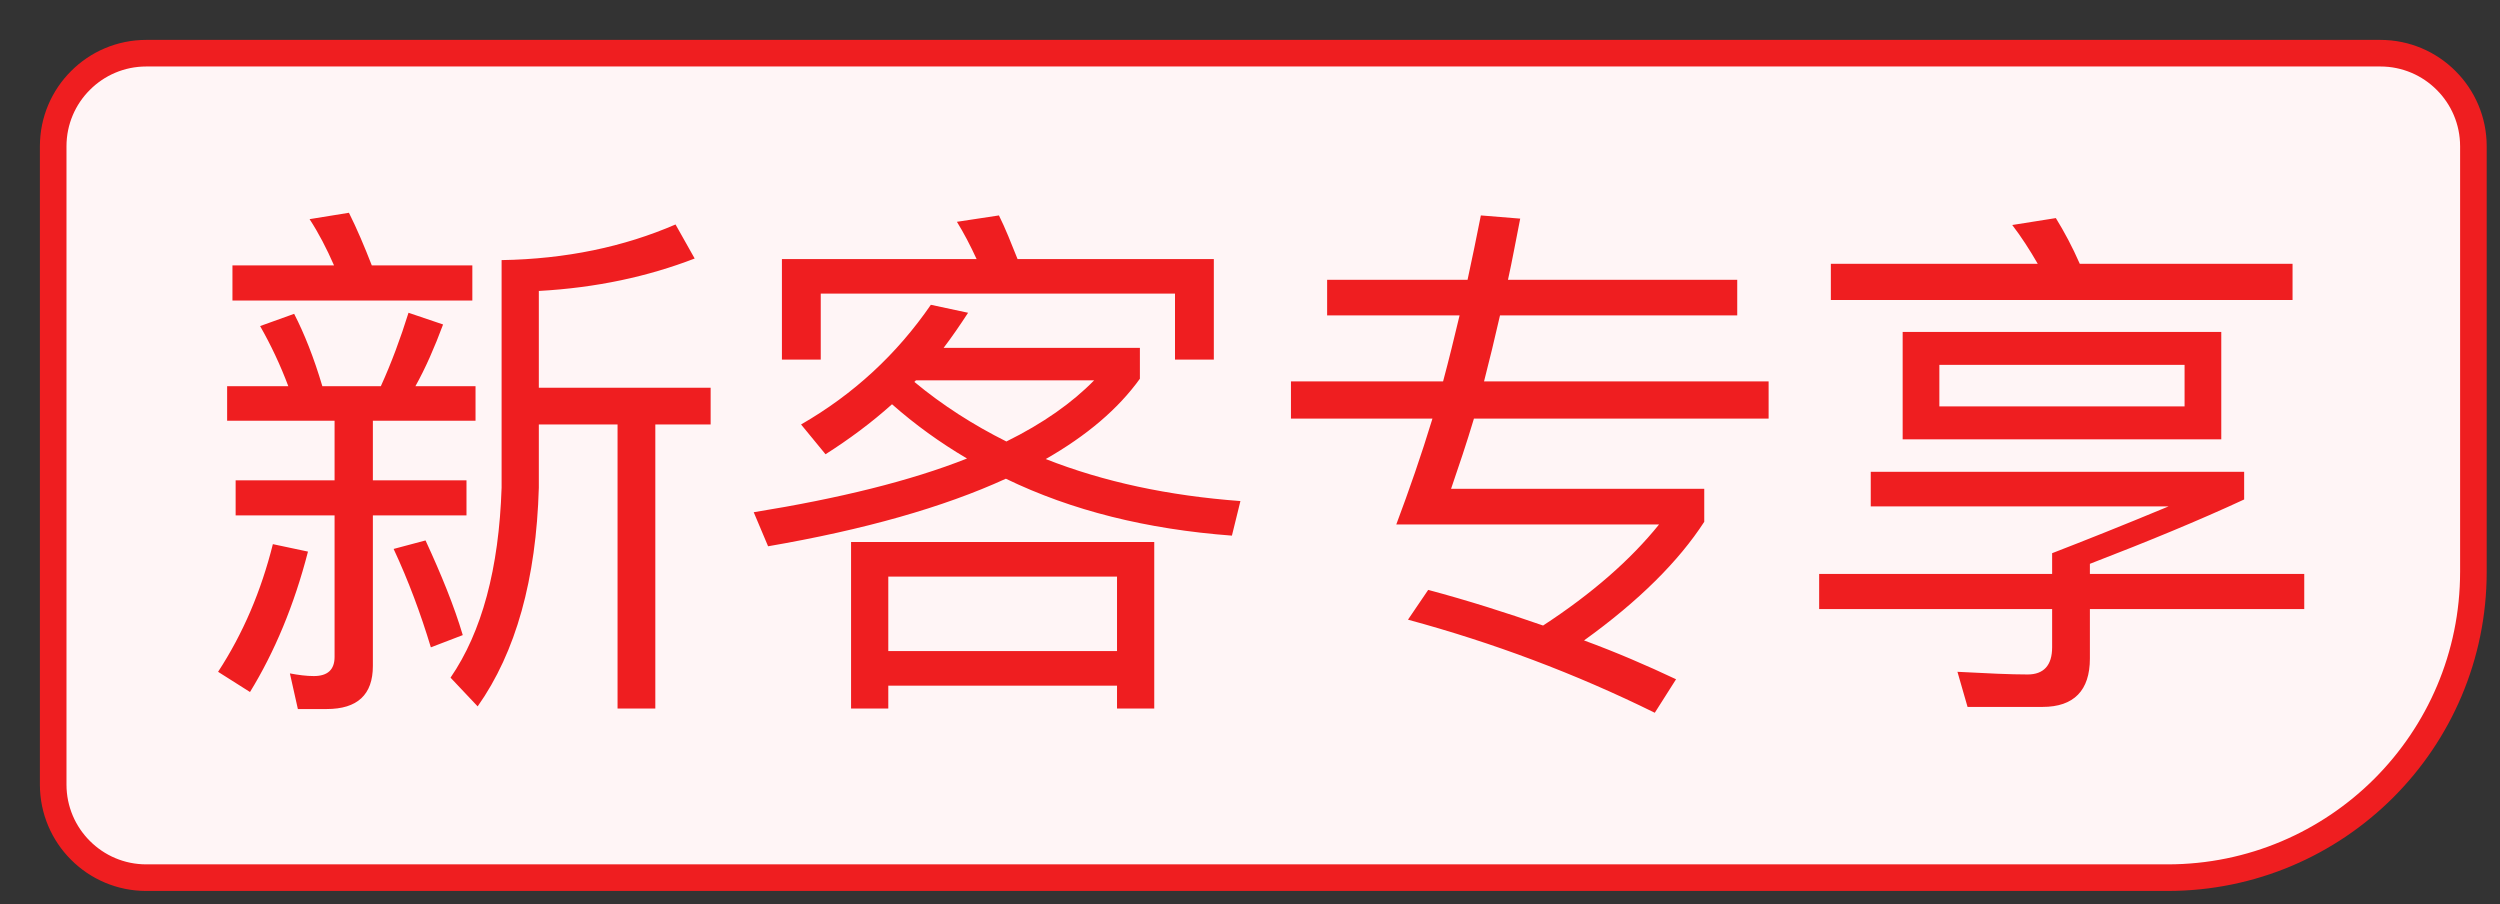
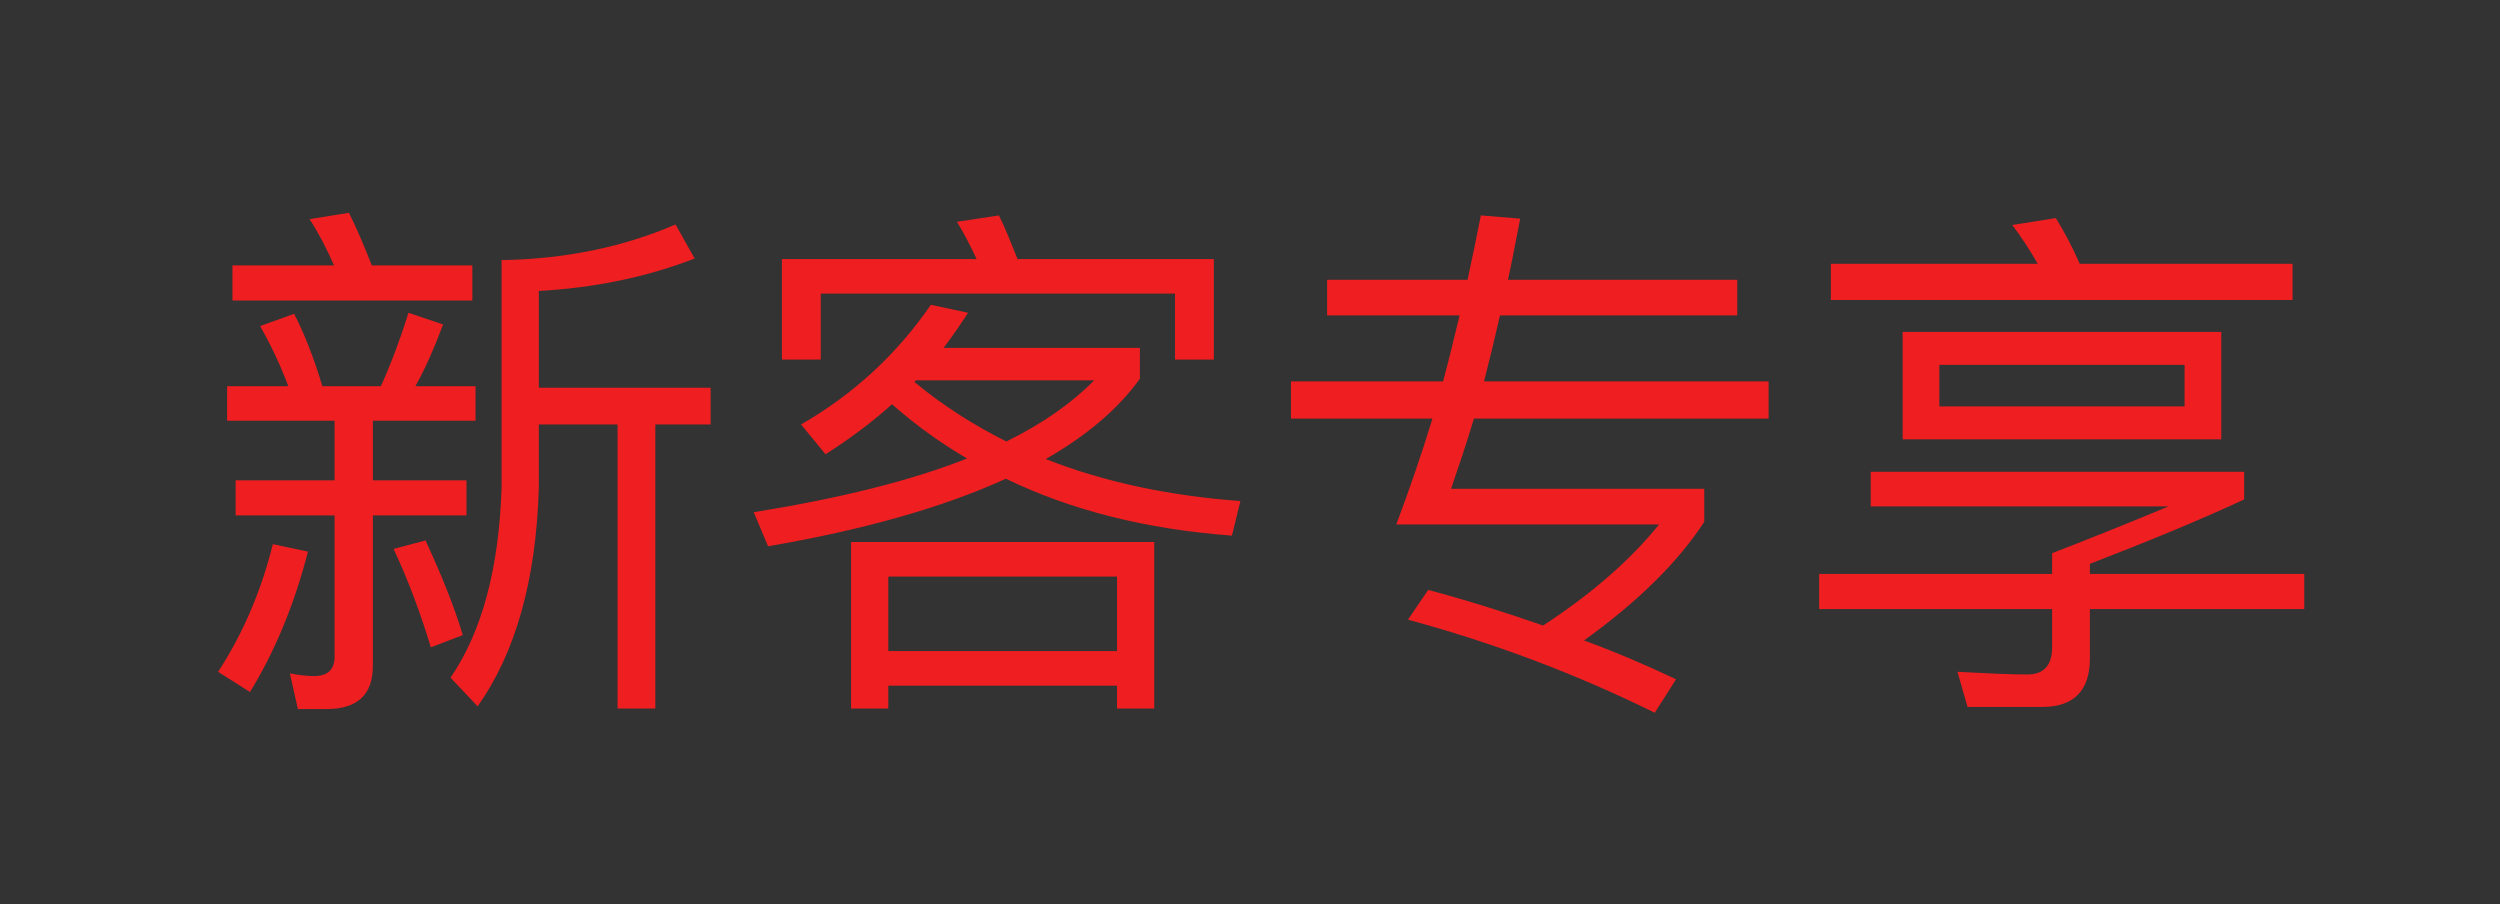
<svg xmlns="http://www.w3.org/2000/svg" width="47px" height="17px" viewBox="0 0 47 17" version="1.1">
  <rect x="0" y="0" width="47" height="17" fill="#333333" stroke="none" />
  <title>new-year-firstTip-1</title>
  <g id="首页-美发页-详情页" stroke="none" stroke-width="1" fill="none" fill-rule="evenodd">
    <g id="new-year-firstTip-1" transform="translate(1, 1)" fill-rule="nonzero">
-       <path d="M43.75,0 C44.233,0 44.671,0.196 44.987,0.513 C45.304,0.829 45.5,1.267 45.5,1.75 L45.5,9.75 C45.5,11.338 44.856,12.775 43.816,13.816 C42.775,14.856 41.338,15.5 39.75,15.5 L1.75,15.5 C1.267,15.5 0.829,15.304 0.513,14.987 C0.196,14.671 0,14.233 0,13.75 L0,1.75 C0,1.267 0.196,0.829 0.513,0.513 C0.829,0.196 1.267,0 1.75,0 L43.75,0 Z" id="矩形" stroke="#EF1E20" stroke-width="0.5" fill="#FFF5F6" />
      <path d="M11.7,3.22 C10.73,3.64 9.64,3.87 8.43,3.89 L8.43,8.17 C8.38,9.69 8.06,10.88 7.47,11.74 L7.98,12.28 C8.7,11.26 9.08,9.89 9.13,8.17 L9.13,6.98 L10.61,6.98 L10.61,12.32 L11.32,12.32 L11.32,6.98 L12.36,6.98 L12.36,6.29 L9.13,6.29 L9.13,4.47 C10.21,4.41 11.18,4.2 12.06,3.86 L11.7,3.22 Z M3.37,3.99 L3.37,4.65 L7.88,4.65 L7.88,3.99 L5.99,3.99 C5.85,3.63 5.71,3.3 5.56,3 L4.82,3.12 C4.99,3.38 5.14,3.67 5.28,3.99 L3.37,3.99 Z M3.27,6.26 L3.27,6.91 L5.29,6.91 L5.29,8.03 L3.43,8.03 L3.43,8.69 L5.29,8.69 L5.29,11.35 C5.29,11.59 5.16,11.71 4.9,11.71 C4.76,11.71 4.61,11.69 4.45,11.66 L4.6,12.33 L5.14,12.33 C5.72,12.33 6.01,12.06 6.01,11.52 L6.01,8.69 L7.77,8.69 L7.77,8.03 L6.01,8.03 L6.01,6.91 L7.94,6.91 L7.94,6.26 L6.81,6.26 C7,5.92 7.17,5.53 7.33,5.1 L6.68,4.88 C6.53,5.36 6.36,5.82 6.16,6.26 L5.06,6.26 C4.9,5.72 4.72,5.27 4.53,4.9 L3.89,5.13 C4.09,5.48 4.27,5.86 4.42,6.26 L3.27,6.26 Z M4.13,9.23 C3.91,10.11 3.57,10.91 3.1,11.63 L3.7,12.01 C4.16,11.26 4.53,10.38 4.79,9.37 L4.13,9.23 Z M7,9.16 L6.4,9.32 C6.68,9.92 6.91,10.54 7.1,11.17 L7.7,10.94 C7.54,10.4 7.3,9.81 7,9.16 Z M20.7,9.19 L15,9.19 L15,12.32 L15.7,12.32 L15.7,11.89 L20,11.89 L20,12.32 L20.7,12.32 L20.7,9.19 Z M15.7,11.24 L15.7,9.84 L20,9.84 L20,11.24 L15.7,11.24 Z M16.5,4.73 C15.86,5.66 15.05,6.41 14.06,6.98 L14.52,7.54 C14.96,7.26 15.38,6.95 15.77,6.6 C16.2,6.98 16.67,7.32 17.18,7.62 C16.12,8.04 14.78,8.37 13.17,8.63 L13.44,9.27 C15.24,8.96 16.73,8.54 17.91,8 C19.15,8.6 20.56,8.95 22.16,9.07 L22.32,8.42 C20.97,8.32 19.75,8.06 18.66,7.63 C19.43,7.19 20.02,6.69 20.43,6.12 L20.43,5.54 L16.74,5.54 C16.9,5.33 17.05,5.11 17.2,4.88 L16.5,4.73 Z M17.92,7.3 C17.3,6.99 16.72,6.62 16.19,6.18 L16.22,6.15 L19.57,6.15 C19.16,6.57 18.61,6.96 17.92,7.3 Z M21.82,3.87 L18.13,3.87 C18.01,3.57 17.9,3.29 17.78,3.05 L16.99,3.17 C17.12,3.38 17.24,3.61 17.36,3.87 L13.7,3.87 L13.7,5.76 L14.43,5.76 L14.43,4.52 L21.09,4.52 L21.09,5.76 L21.82,5.76 L21.82,3.87 Z M23.27,6.17 L23.27,6.87 L25.93,6.87 C25.72,7.56 25.49,8.22 25.25,8.86 L30.19,8.86 C29.66,9.52 28.93,10.16 28.01,10.76 C27.32,10.52 26.6,10.29 25.85,10.09 L25.47,10.65 C27.06,11.08 28.61,11.66 30.11,12.4 L30.51,11.77 C29.96,11.51 29.38,11.26 28.78,11.04 C29.81,10.3 30.56,9.55 31.04,8.81 L31.04,8.19 L26.28,8.19 C26.42,7.78 26.57,7.34 26.71,6.87 L32.25,6.87 L32.25,6.17 L26.9,6.17 C27,5.78 27.1,5.37 27.2,4.93 L31.66,4.93 L31.66,4.26 L27.35,4.26 C27.43,3.9 27.5,3.51 27.58,3.11 L26.84,3.05 C26.76,3.45 26.68,3.85 26.59,4.26 L23.95,4.26 L23.95,4.93 L26.44,4.93 C26.34,5.35 26.24,5.76 26.13,6.17 L23.27,6.17 Z M34.77,5.24 L34.77,7.26 L40.76,7.26 L40.76,5.24 L34.77,5.24 Z M40.07,6.64 L35.46,6.64 L35.46,5.86 L40.07,5.86 L40.07,6.64 Z M37.65,3.1 L36.83,3.23 C37,3.45 37.16,3.7 37.31,3.96 L33.42,3.96 L33.42,4.64 L42.1,4.64 L42.1,3.96 L38.1,3.96 C37.96,3.64 37.81,3.36 37.65,3.1 Z M33.2,9.79 L33.2,10.45 L37.58,10.45 L37.58,11.17 C37.58,11.51 37.42,11.68 37.12,11.68 C36.8,11.68 36.36,11.66 35.8,11.63 L35.99,12.29 L37.4,12.29 C37.99,12.29 38.29,11.98 38.29,11.38 L38.29,10.45 L42.32,10.45 L42.32,9.79 L38.29,9.79 L38.29,9.6 C39.38,9.18 40.35,8.78 41.19,8.39 L41.19,7.87 L34.17,7.87 L34.17,8.52 L39.77,8.52 C38.93,8.87 38.2,9.16 37.58,9.4 L37.58,9.79 L33.2,9.79 Z" id="形状结合" fill="#EF1E20" />
    </g>
  </g>
</svg>